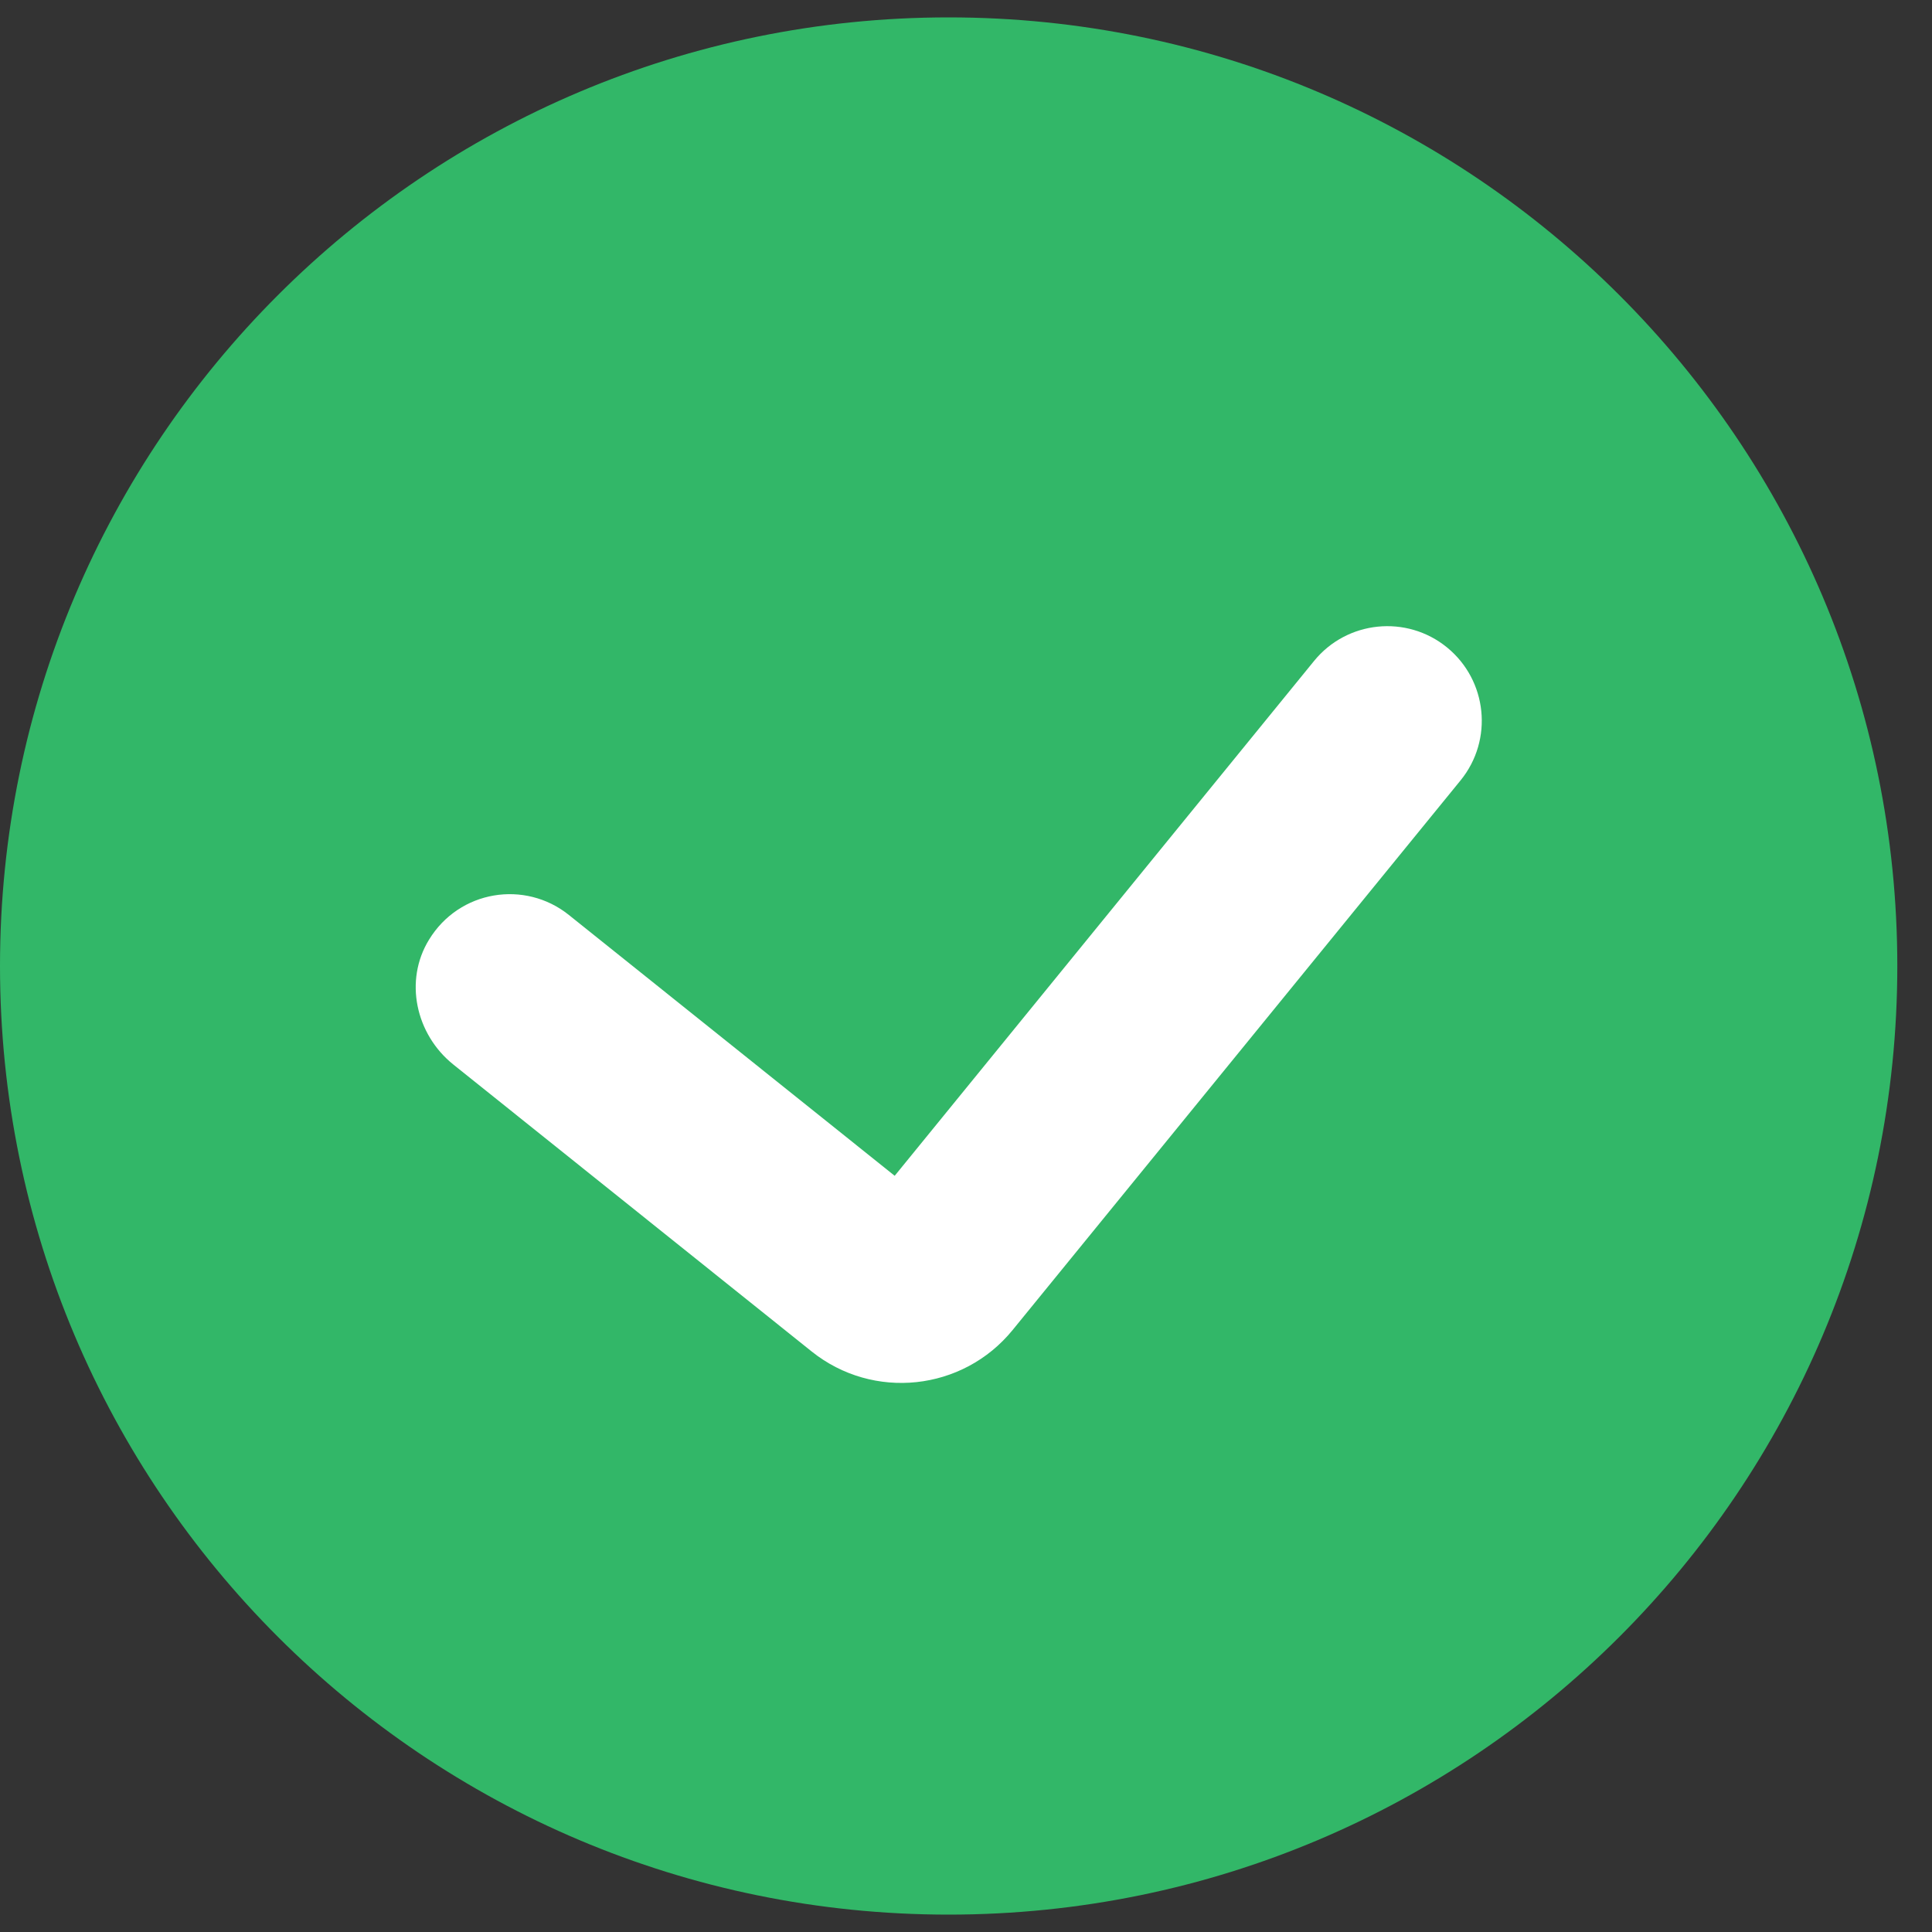
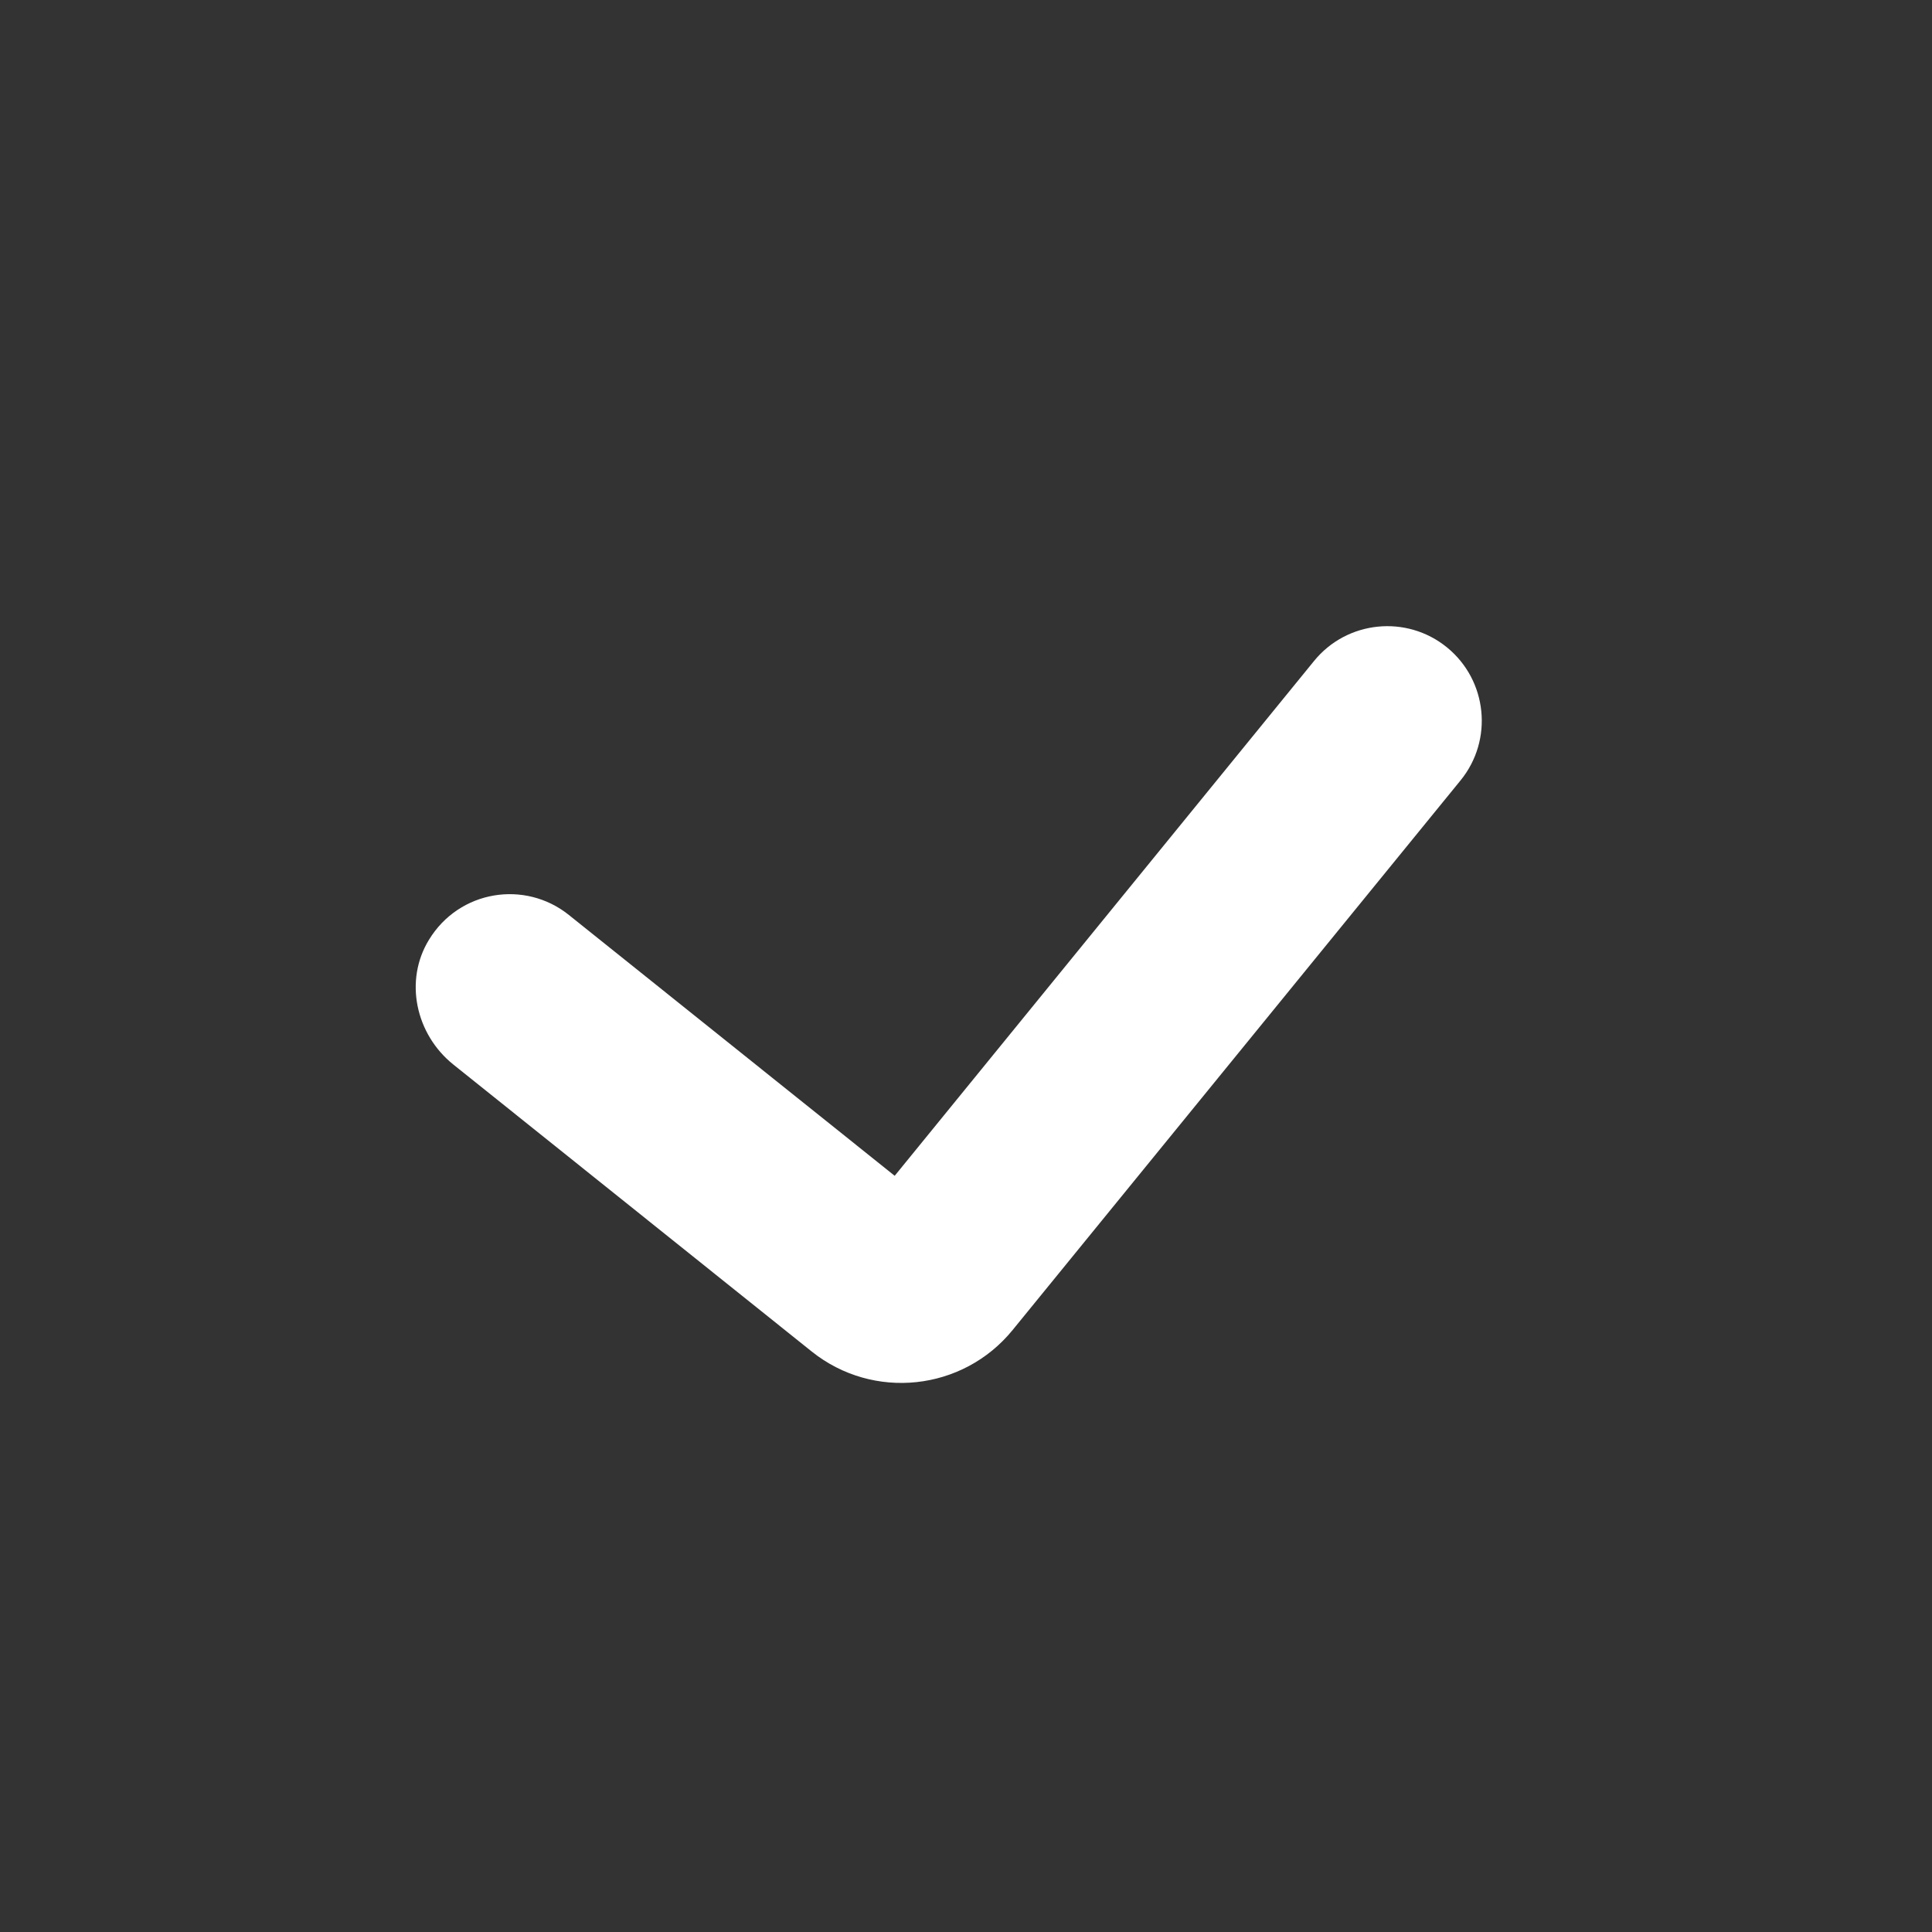
<svg xmlns="http://www.w3.org/2000/svg" width="22" height="22" viewBox="0 0 22 22" fill="none">
  <rect x="0" y="0" width="22" height="22" fill="#333333" stroke="none" />
  <g id="Success">
-     <path id="Vector" d="M10.802 21.802C16.768 21.802 21.605 16.966 21.605 11C21.605 5.034 16.768 0.198 10.802 0.198C4.836 0.198 0 5.034 0 11C0 16.966 4.836 21.802 10.802 21.802Z" fill="#32B768" />
    <g id="Group">
      <path id="Vector_2" d="M9.242 15.389L5.161 12.121C4.734 11.778 4.599 11.167 4.885 10.701C5.23 10.135 5.978 10.018 6.478 10.419L10.188 13.389L14.963 7.527C15.338 7.066 16.017 6.997 16.477 7.372C16.937 7.747 17.007 8.425 16.632 8.886L11.531 15.145C10.964 15.841 9.942 15.95 9.242 15.389Z" fill="white" />
    </g>
  </g>
</svg>